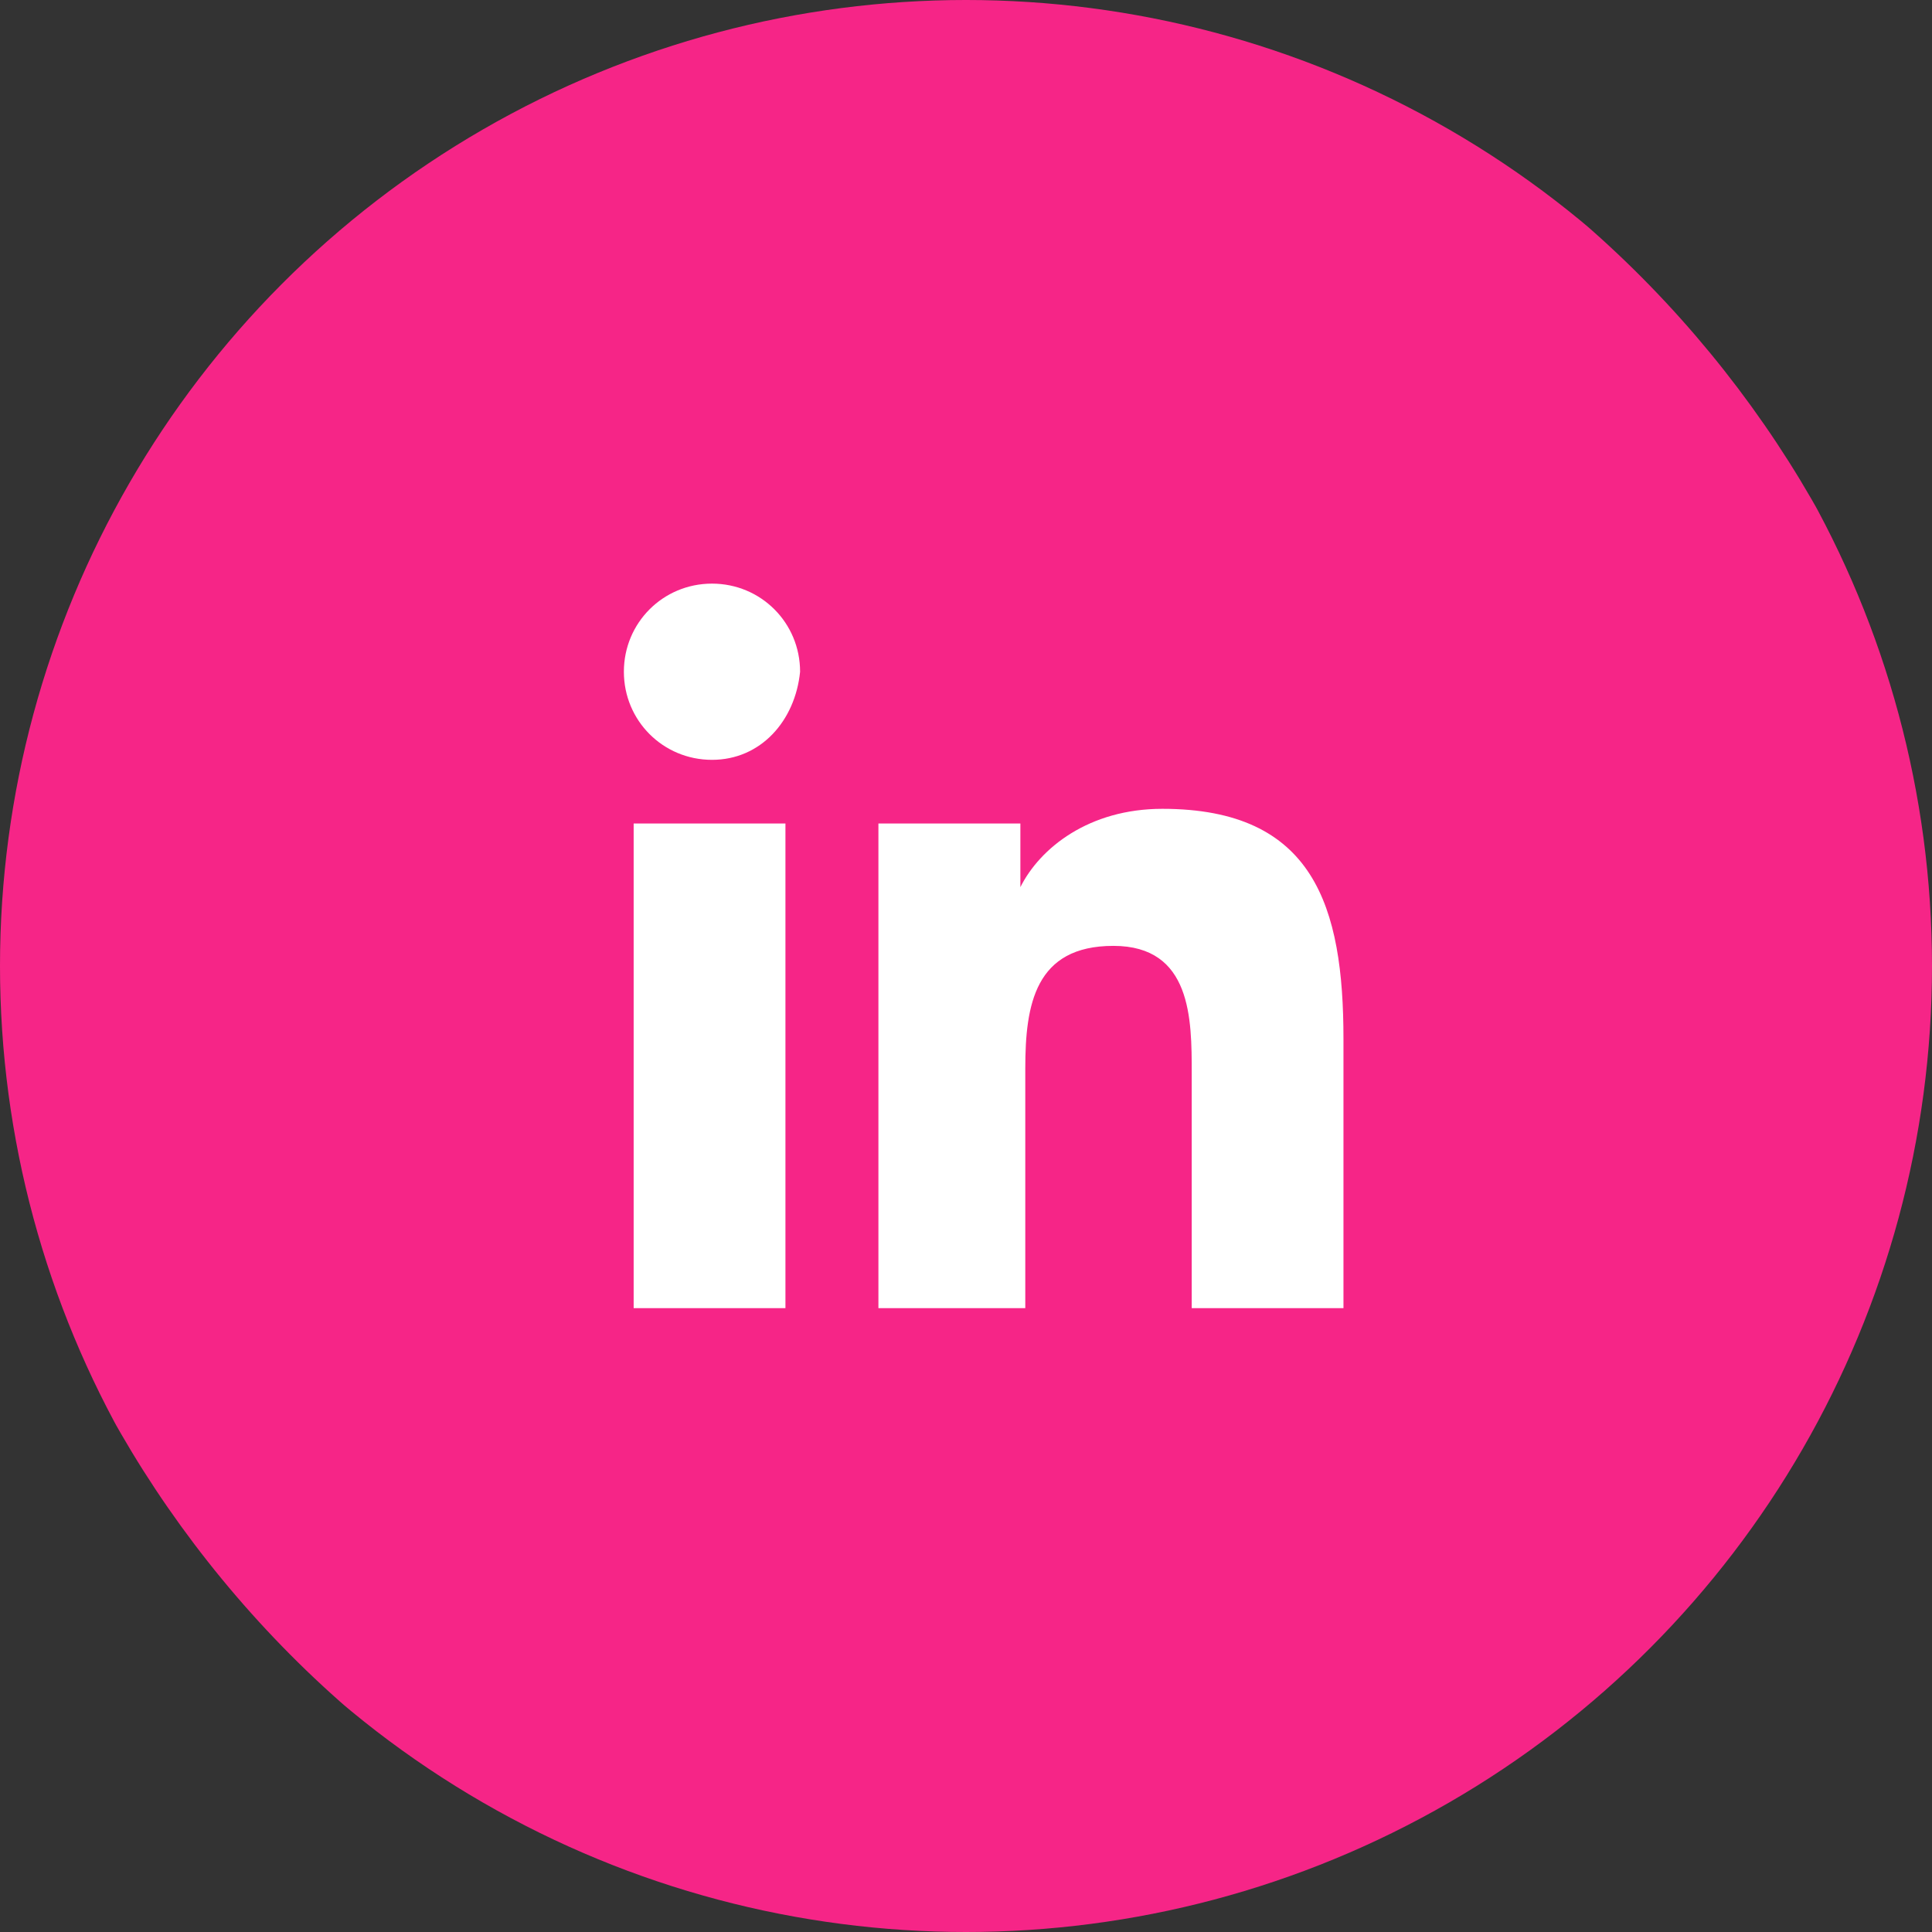
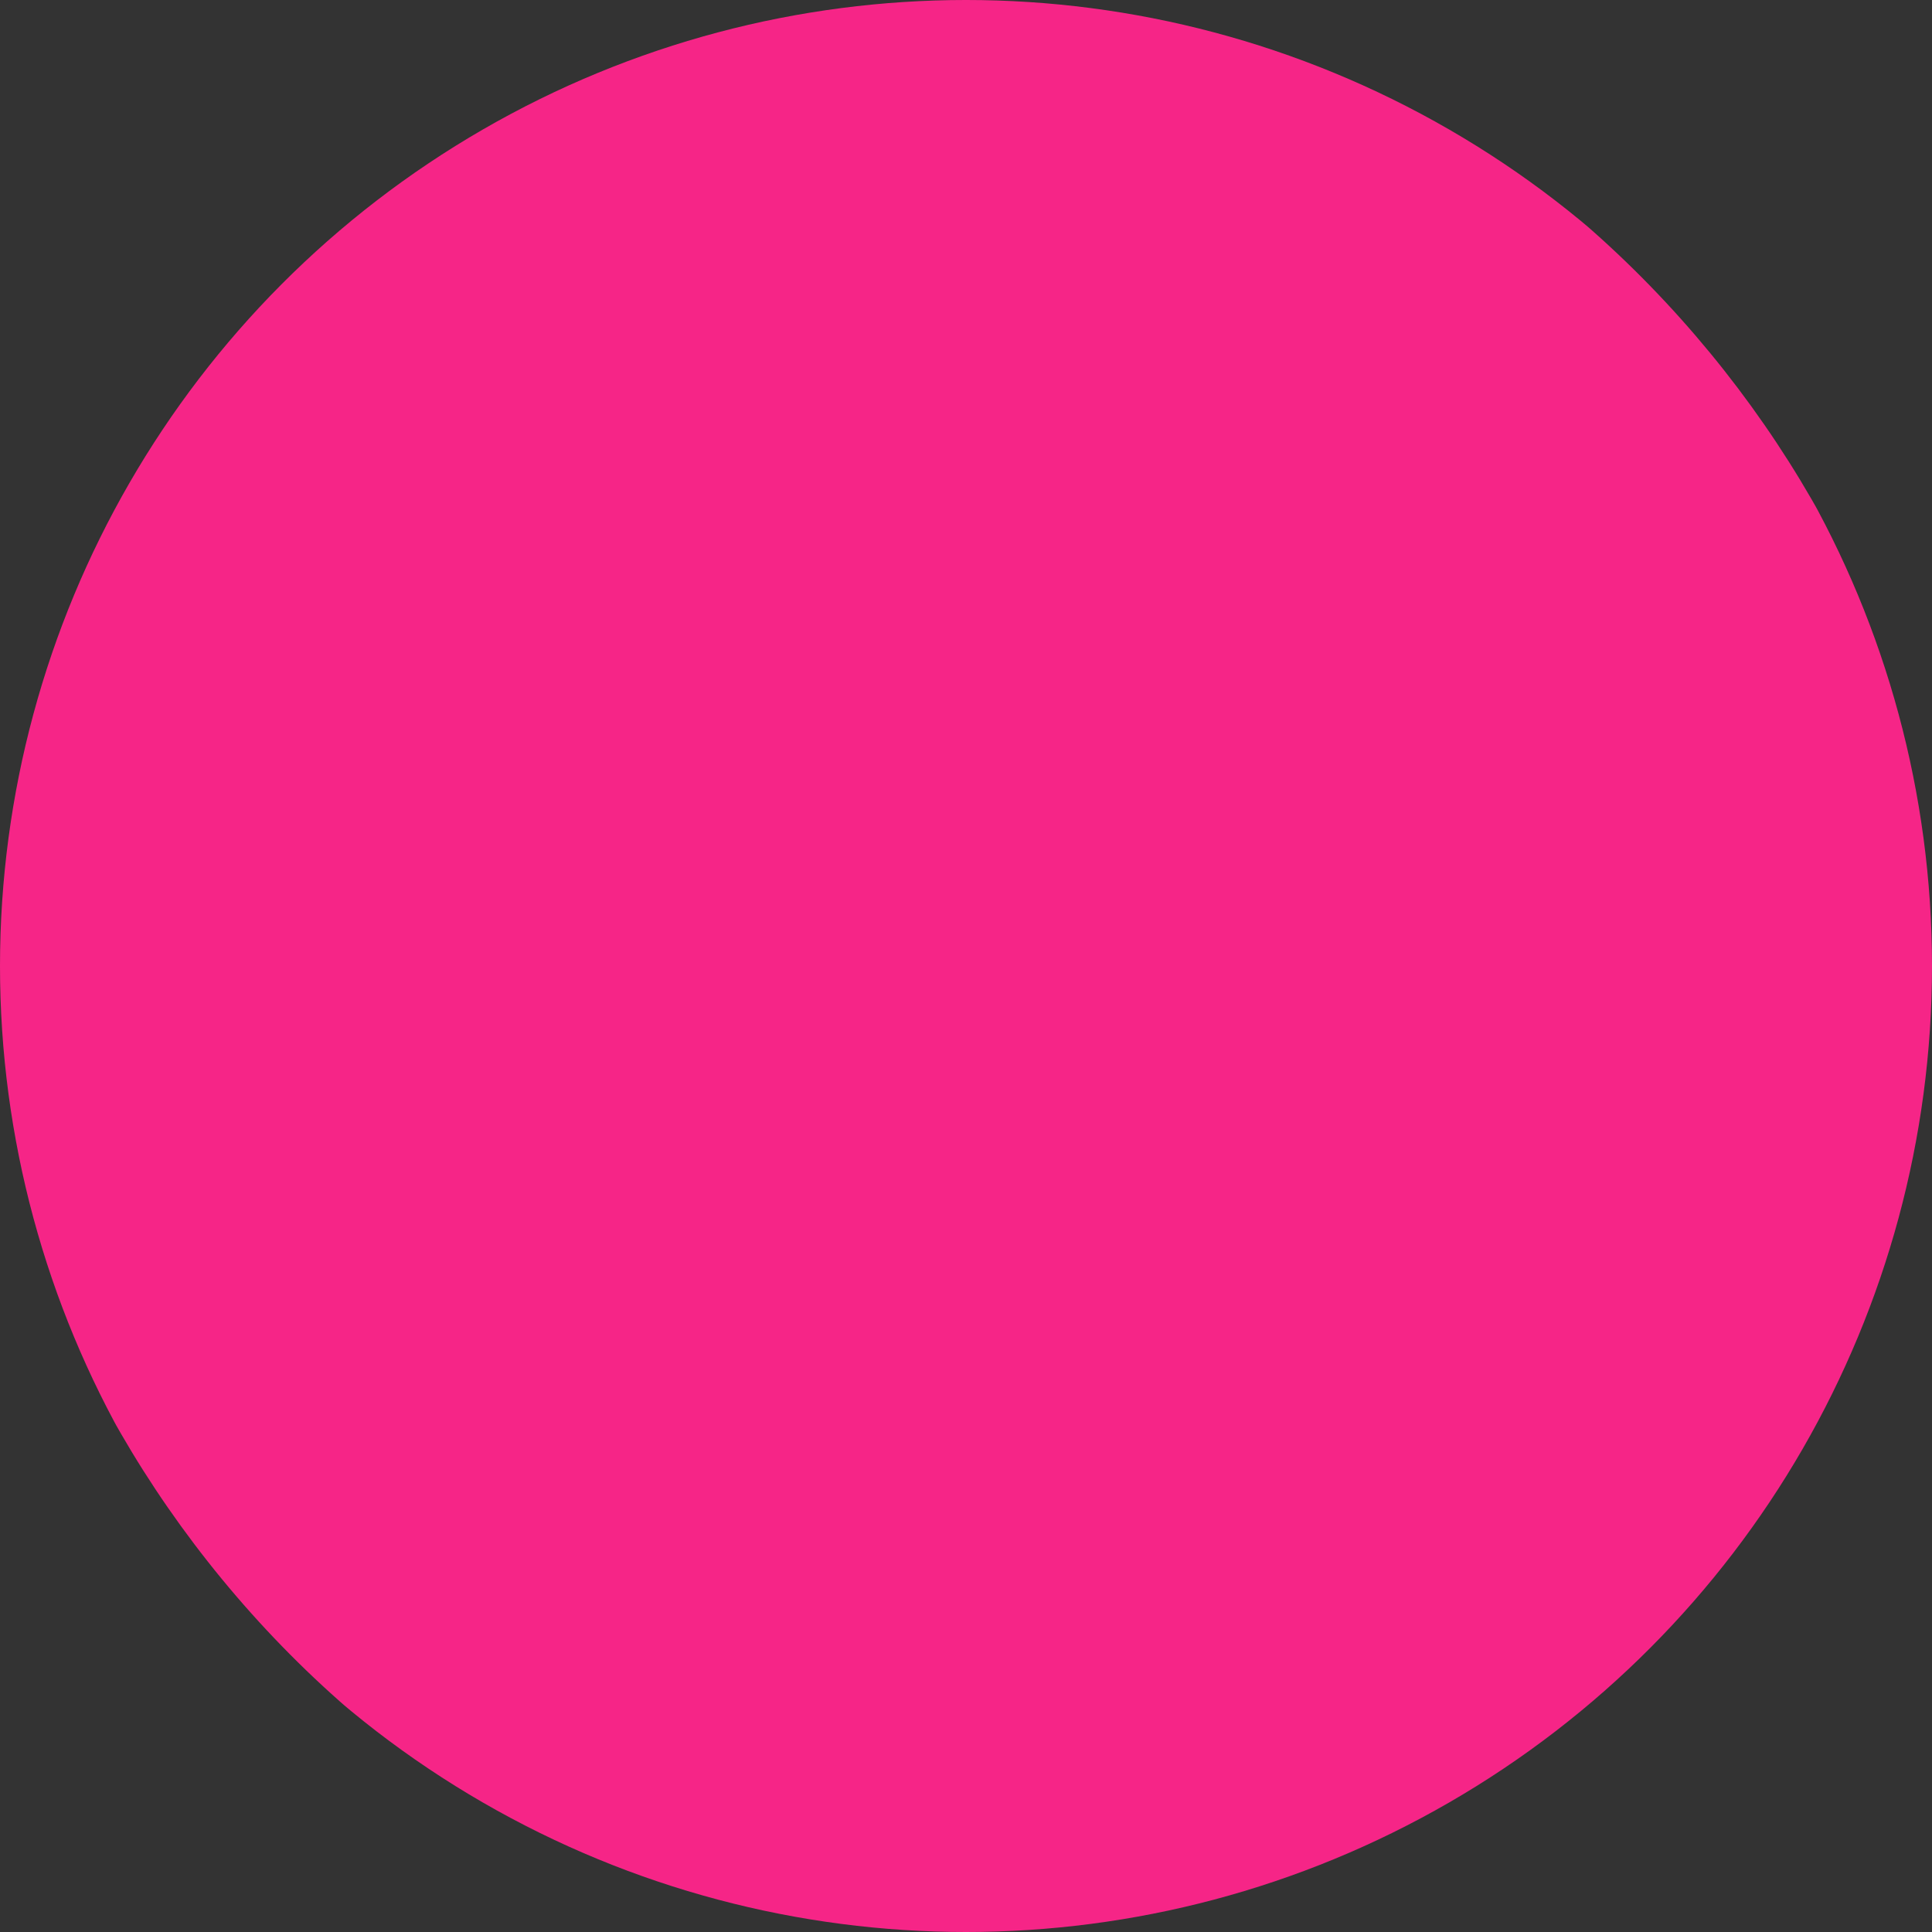
<svg xmlns="http://www.w3.org/2000/svg" width="48" height="48" viewBox="0 0 48 48" fill="none">
  <rect x="0" y="0" width="48" height="48" fill="#333333" stroke="none" />
  <g clip-path="url(#clip0_813_963)">
    <circle cx="24" cy="24" r="24" fill="#F62587" />
-     <path d="M19.514 32.5H15.743V20.459H19.514V32.5ZM17.689 18.878C16.473 18.878 15.5 17.905 15.5 16.689C15.5 15.473 16.473 14.5 17.689 14.5C18.905 14.5 19.878 15.473 19.878 16.689C19.757 17.905 18.905 18.878 17.689 18.878ZM33.378 32.5H29.608V26.662C29.608 25.324 29.608 23.5 27.662 23.5C25.716 23.5 25.473 24.959 25.473 26.541V32.5H21.824V20.459H25.351V22.041C25.838 21.068 27.054 20.095 28.878 20.095C32.649 20.095 33.378 22.527 33.378 25.811V32.5Z" fill="white" />
  </g>
  <defs>
    <clipPath id="clip0_813_963">
      <rect width="48" height="48" rx="22.6" fill="white" />
    </clipPath>
  </defs>
</svg>